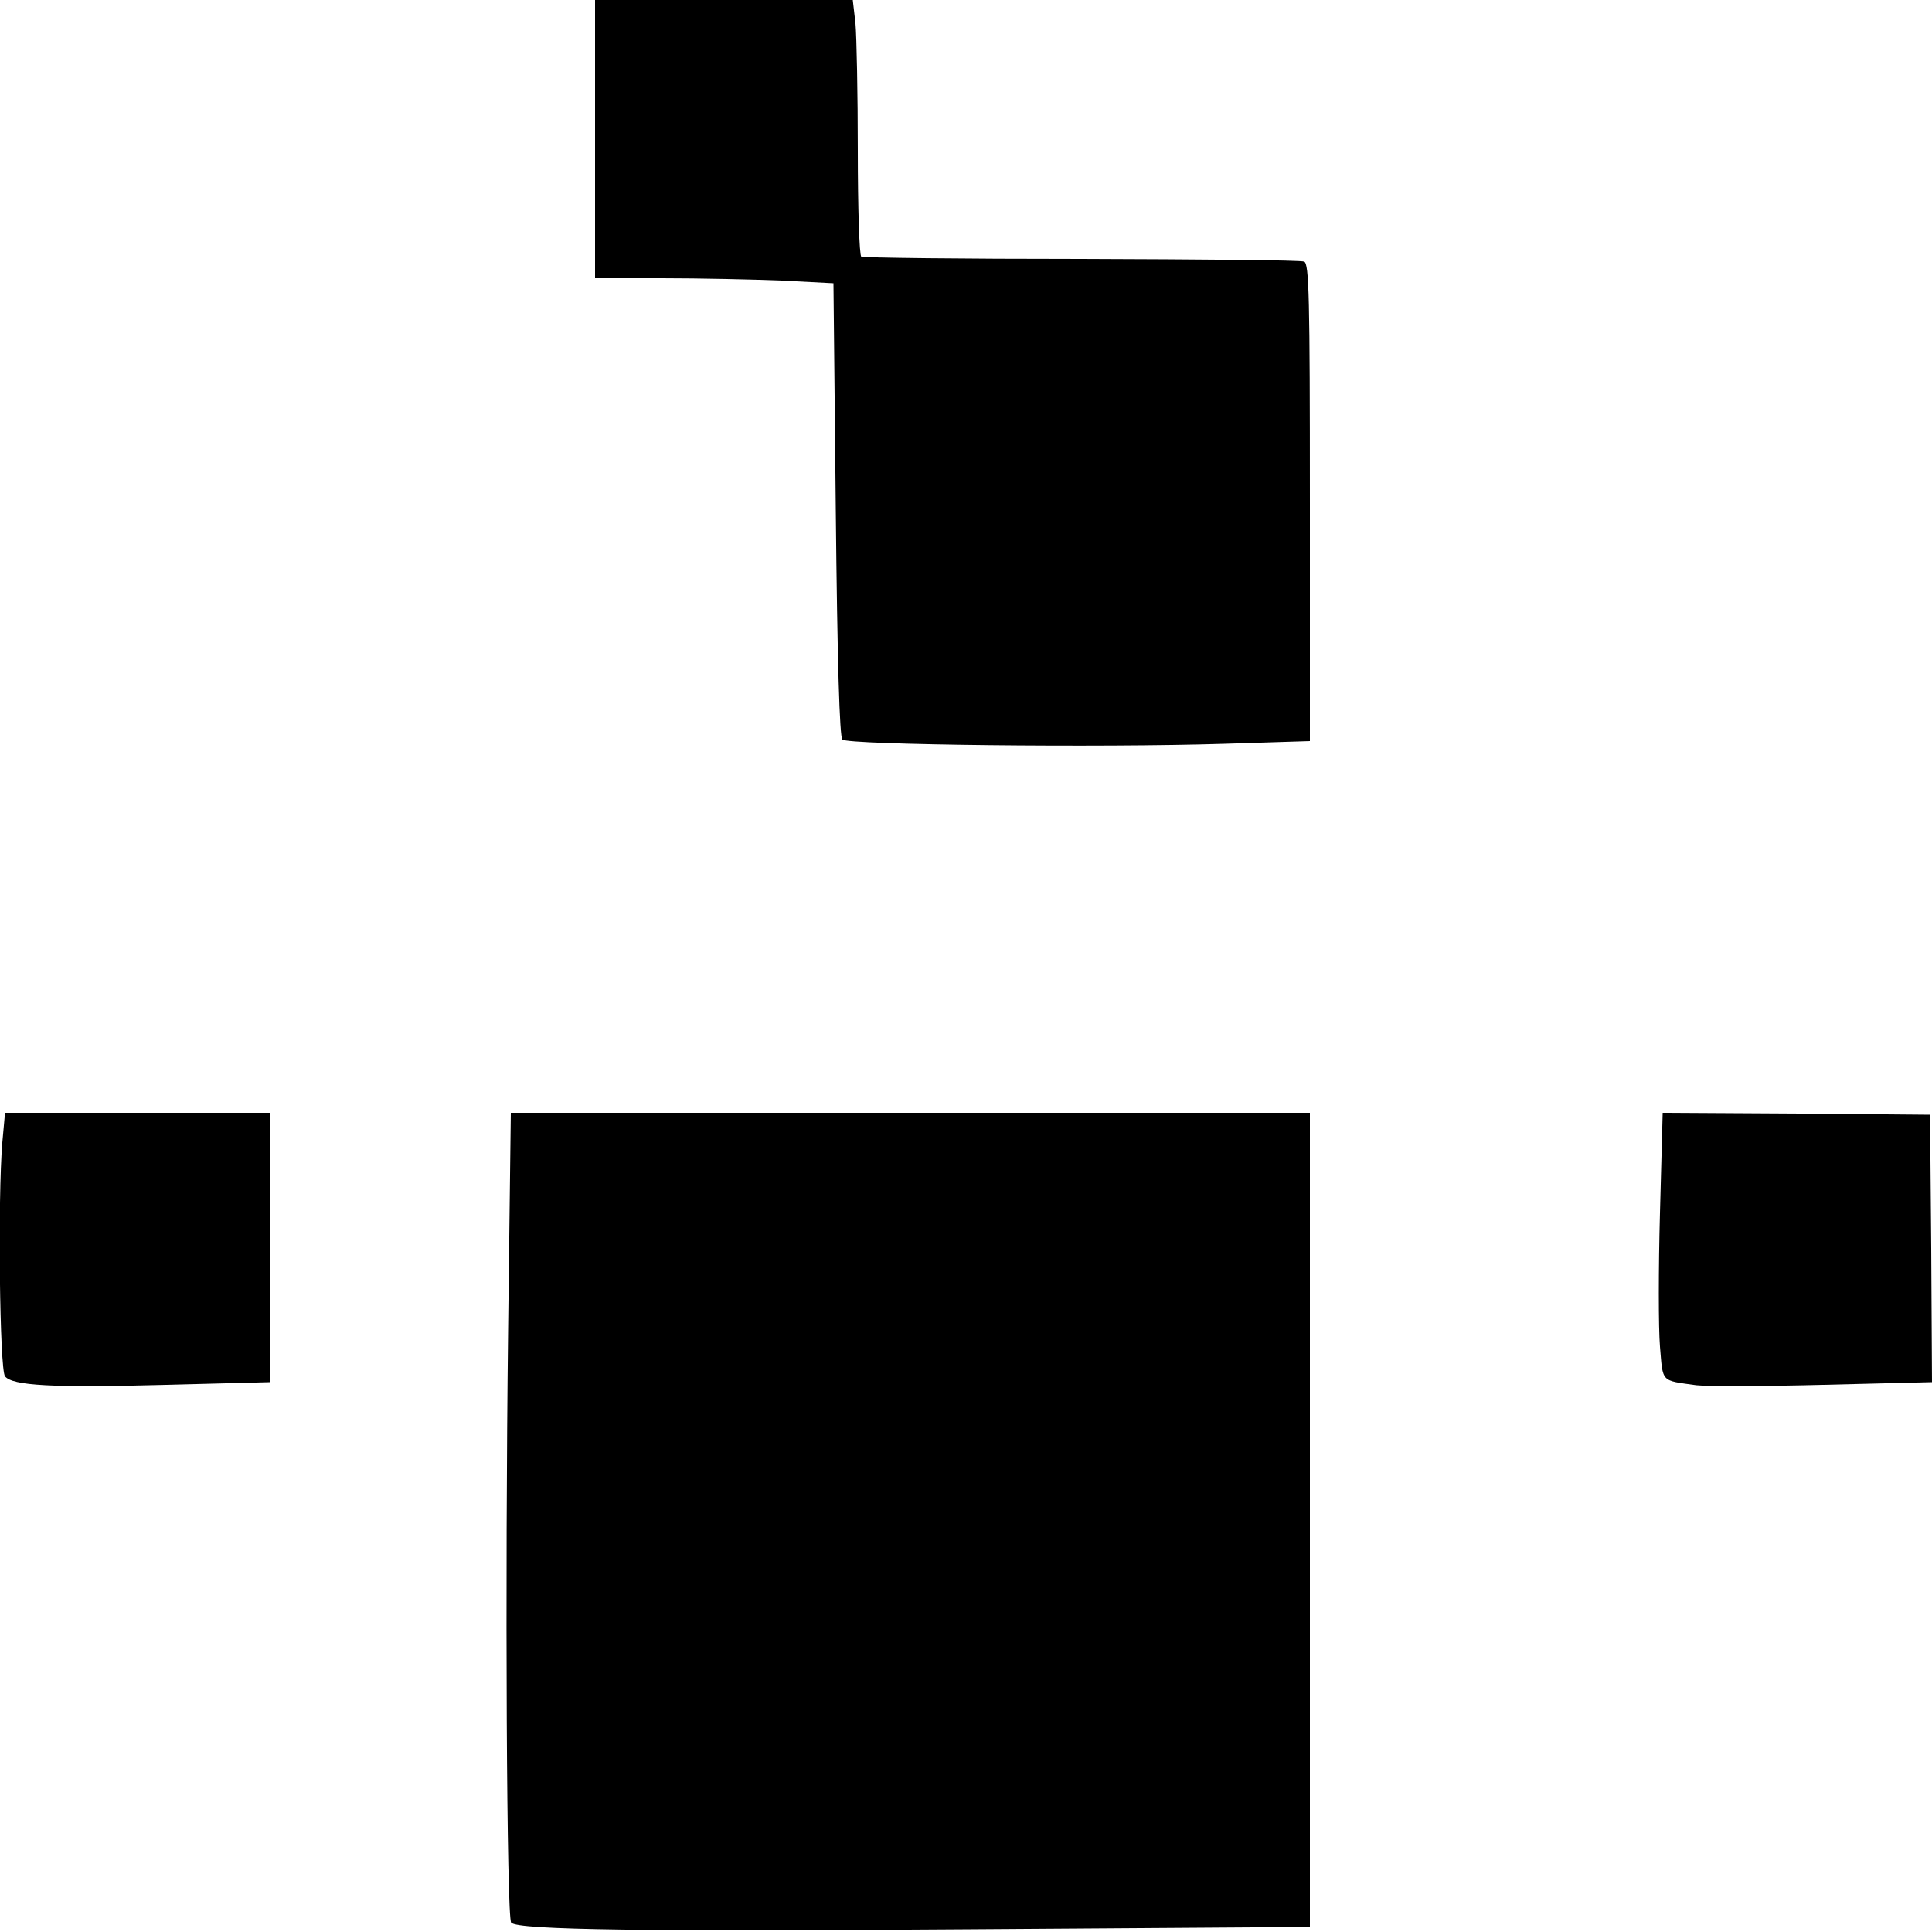
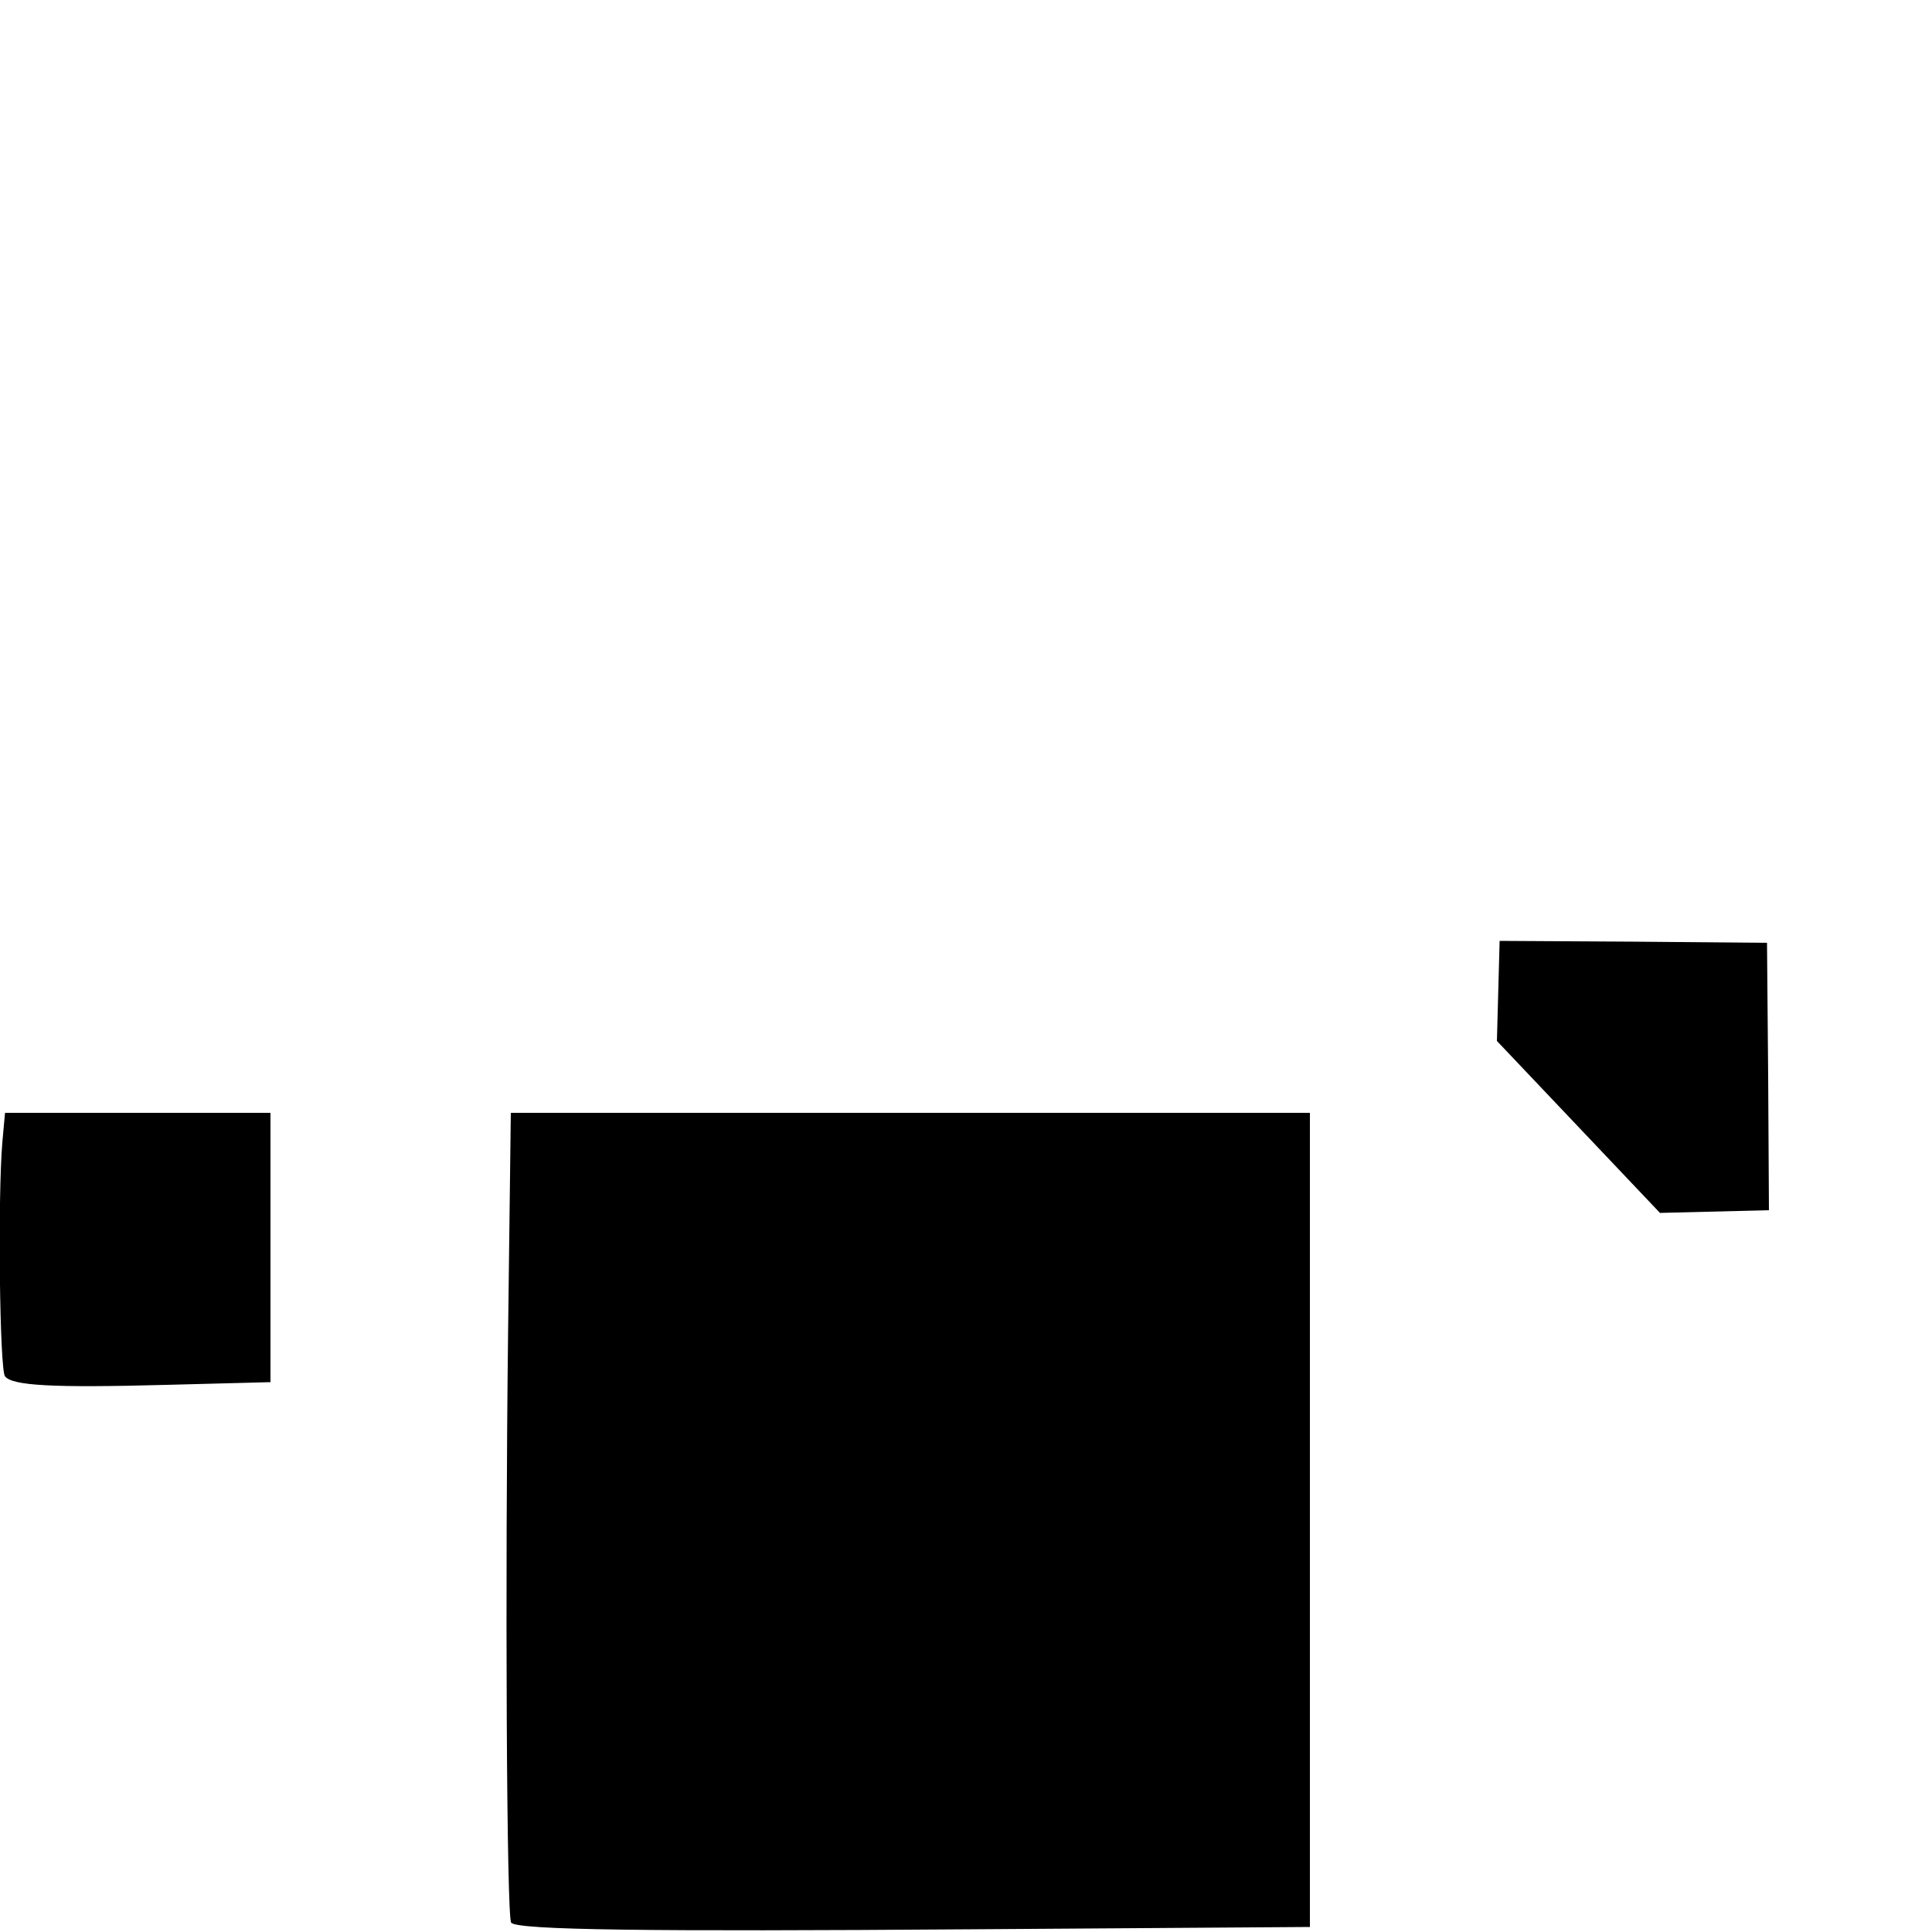
<svg xmlns="http://www.w3.org/2000/svg" version="1.0" width="500pt" height="500pt" viewBox="0 0 500 500" preserveAspectRatio="xMidYMid meet">
  <g transform="translate(0,500) scale(0.1,-0.1)" fill="#000000" stroke="none">
-     <path d="M1540 4640 l0 -360 173 0 c96 0 235 -3 309 -6 l135 -7 6 -585 c4 -402 10 -589 17 -596 14 -14 669 -21 988 -11 l222 7 0 618 c0 532 -2 619 -15 623 -8 4 -267 6 -576 7 -309 0 -566 3 -570 6 -5 3 -9 126 -9 273 0 147 -3 296 -6 330 l-7 61 -333 0 -334 0 0 -360z" />
    <path d="M6 2043 c-12 -143 -7 -588 7 -605 19 -24 121 -30 418 -22 l269 7 0 349 0 348 -344 0 -343 0 -7 -77z" />
    <path d="M1315 1558 c-8 -657 -4 -1523 8 -1534 18 -19 355 -23 1190 -17 l877 6 0 1053 0 1054 -1034 0 -1034 0 -7 -562z" />
-     <path d="M4296 1861 c-4 -143 -4 -299 0 -346 8 -94 1 -87 94 -100 25 -3 172 -3 328 1 l282 7 -2 346 -3 346 -346 3 -346 2 -7 -259z" />
+     <path d="M4296 1861 l282 7 -2 346 -3 346 -346 3 -346 2 -7 -259z" />
  </g>
</svg>